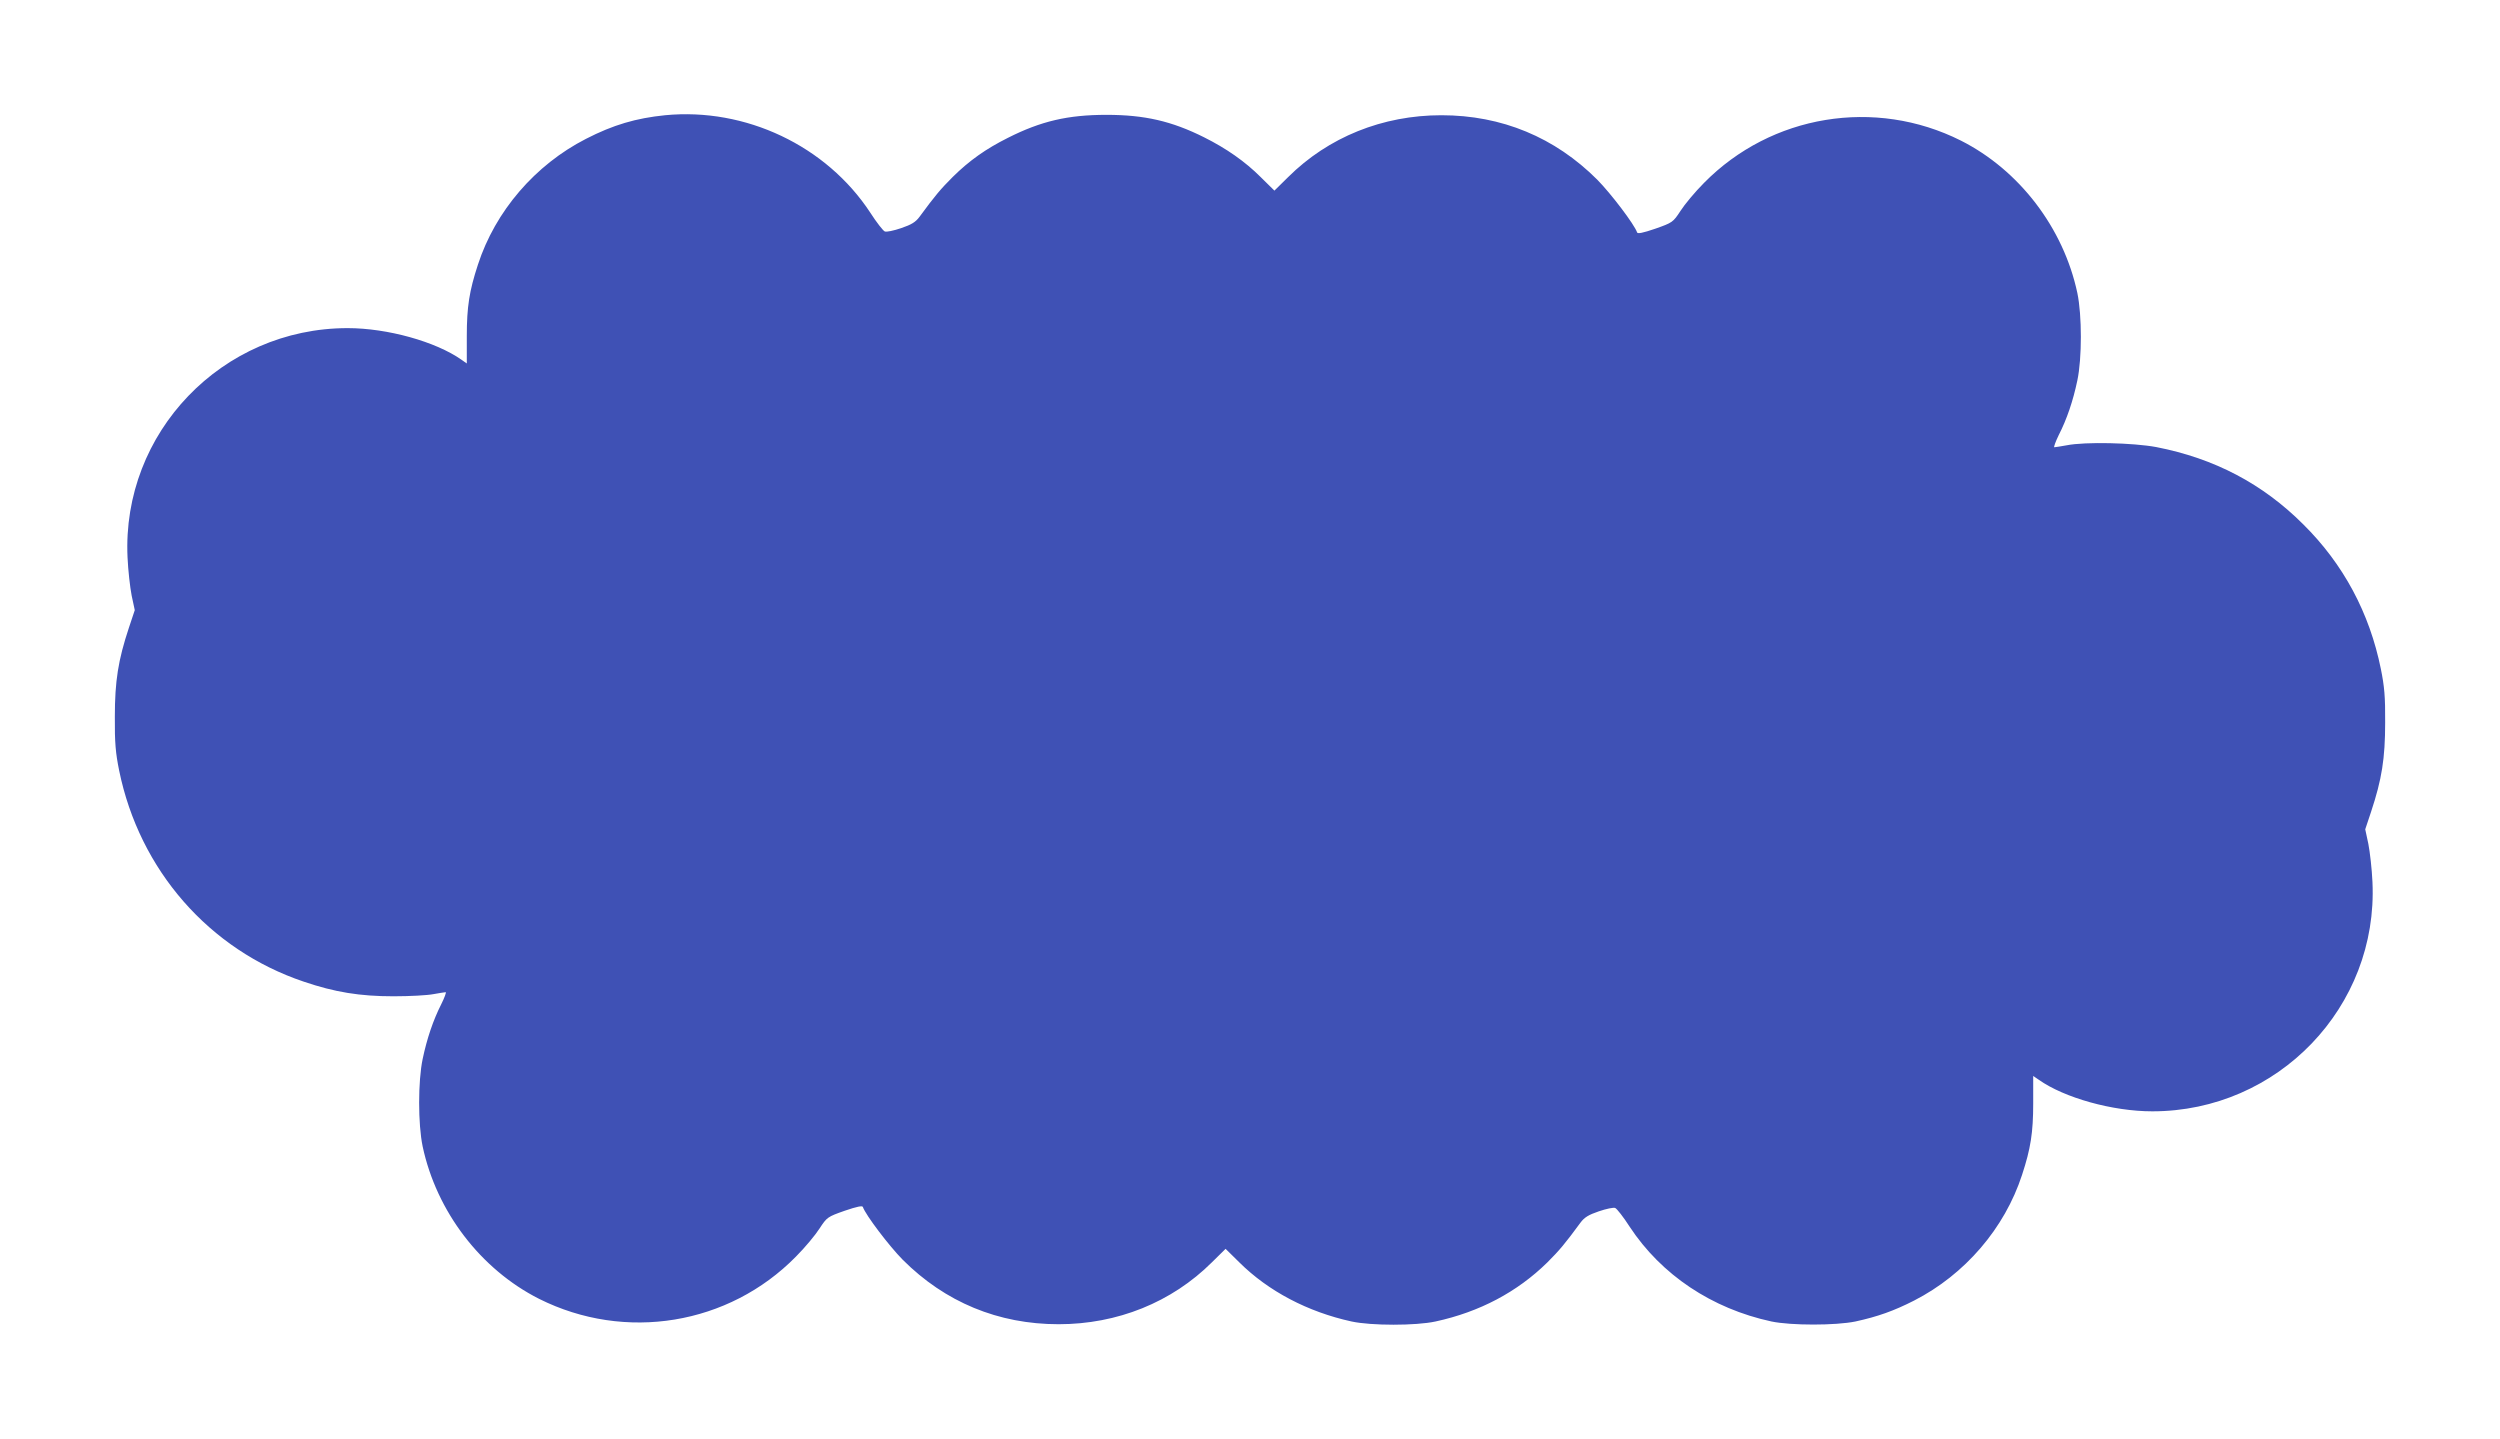
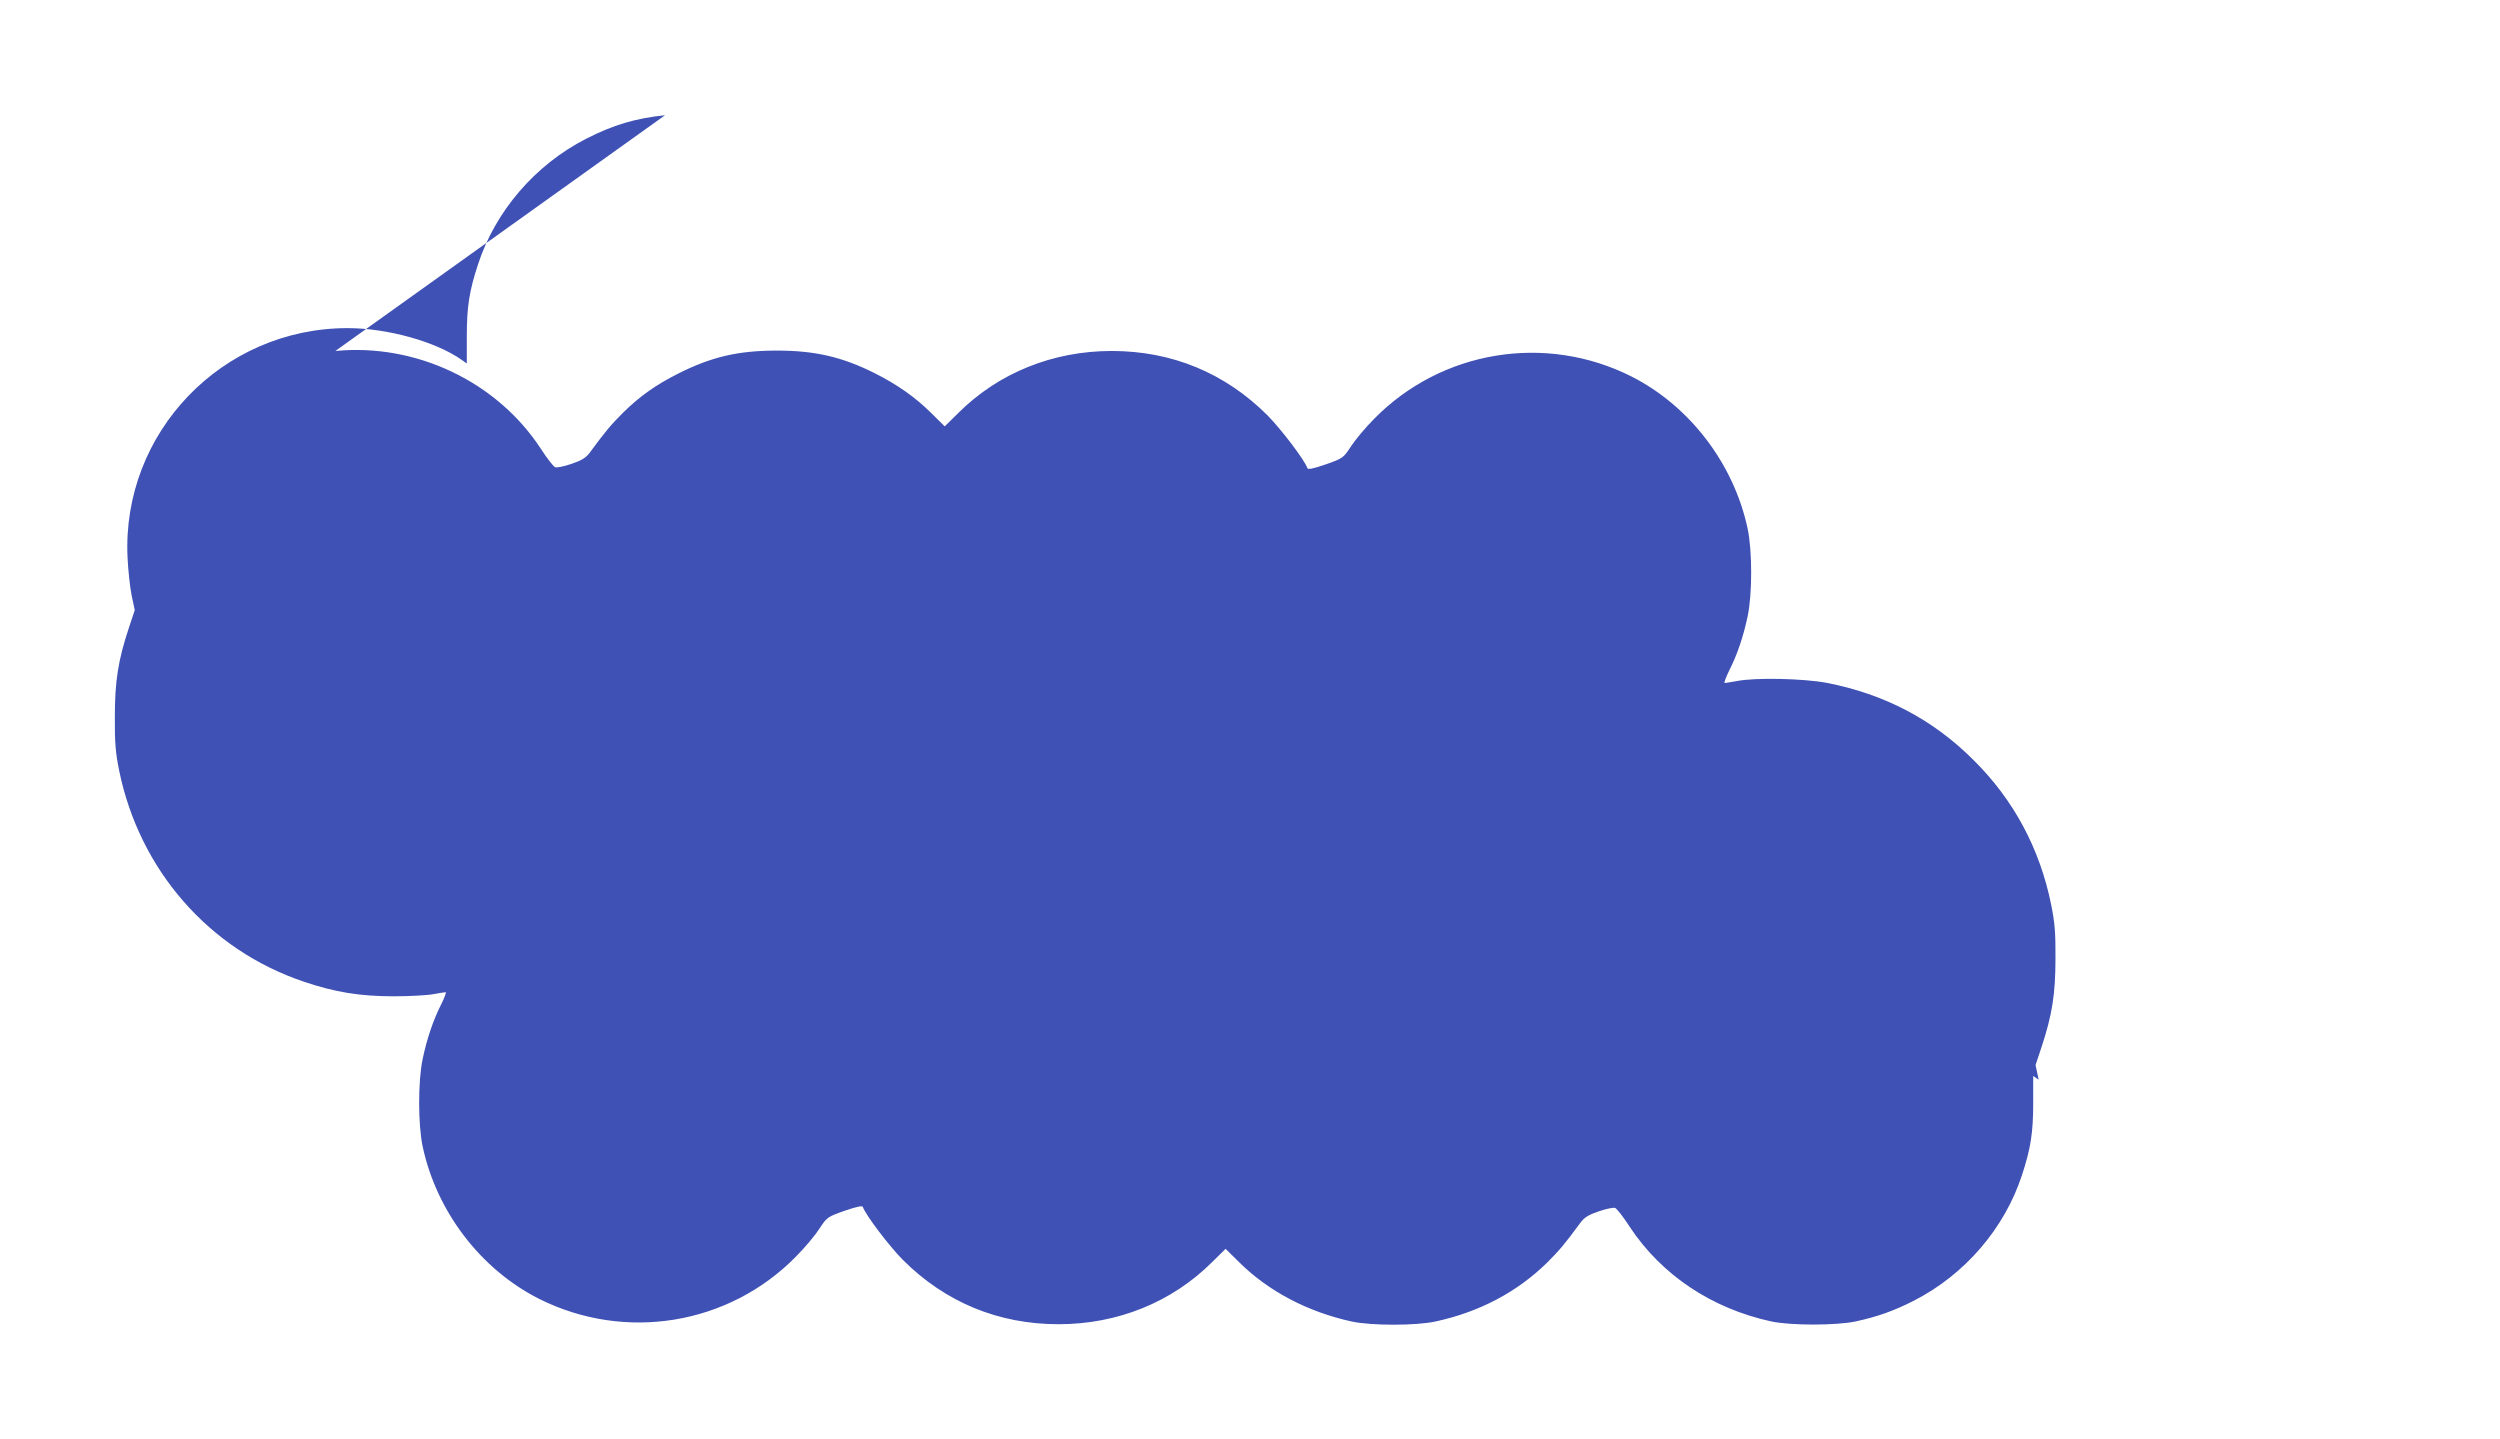
<svg xmlns="http://www.w3.org/2000/svg" version="1.0" width="1280pt" height="737pt" viewBox="0 0 1280 737" preserveAspectRatio="xMidYMid meet">
  <g transform="translate(0,737) scale(0.1,-0.1)" fill="#3f51b5" stroke="none">
-     <path d="M3405 6780 c-148 -15 -265 -49 -405 -121 -260 -133 -464 -370 -553 -644 -44 -134 -57 -216 -57 -366 l0 -140 -27 19 c-132 93 -380 162 -583 162 -643 0 -1157 -535 -1127 -1174 3 -67 13 -154 21 -195 l16 -75 -30 -90 c-55 -166 -72 -273 -72 -456 -1 -133 4 -186 22 -275 104 -510 461 -918 945 -1081 159 -54 287 -75 460 -75 83 0 174 5 204 11 29 5 58 10 63 10 4 0 -6 -28 -23 -62 -41 -81 -73 -175 -95 -280 -24 -114 -24 -333 0 -448 71 -333 297 -629 596 -780 441 -221 971 -134 1315 216 46 46 100 111 121 144 38 58 41 60 129 91 64 22 91 27 93 19 14 -41 134 -199 204 -270 217 -217 489 -330 798 -330 301 0 579 112 785 317 l70 69 70 -69 c149 -148 351 -254 575 -303 101 -22 329 -22 430 0 226 49 418 151 572 302 62 62 90 95 170 204 20 27 41 40 94 58 38 13 76 21 84 17 8 -3 42 -46 74 -96 162 -246 420 -419 726 -485 100 -21 328 -21 430 0 114 25 196 54 300 107 260 133 464 370 553 644 44 134 57 216 57 366 l0 140 28 -19 c131 -93 379 -162 582 -162 643 0 1157 535 1127 1174 -3 67 -13 154 -21 195 l-16 75 30 90 c55 166 72 273 72 456 1 133 -4 186 -22 275 -58 287 -192 537 -397 740 -208 208 -455 338 -753 396 -118 22 -364 28 -459 9 -29 -5 -58 -10 -63 -10 -4 0 6 28 23 63 41 80 73 174 95 279 24 114 24 333 0 448 -71 333 -297 629 -596 780 -440 221 -971 133 -1315 -216 -46 -46 -100 -111 -121 -144 -38 -58 -41 -60 -129 -91 -64 -22 -91 -27 -93 -19 -14 41 -134 199 -204 270 -217 217 -489 330 -798 330 -301 0 -579 -112 -785 -317 l-70 -69 -70 69 c-80 80 -176 147 -290 204 -166 83 -305 115 -500 115 -197 0 -335 -32 -505 -118 -112 -56 -197 -116 -282 -200 -62 -62 -90 -95 -170 -204 -20 -27 -41 -40 -94 -58 -38 -13 -76 -21 -84 -17 -8 3 -42 46 -74 96 -225 343 -639 539 -1051 499z" />
+     <path d="M3405 6780 c-148 -15 -265 -49 -405 -121 -260 -133 -464 -370 -553 -644 -44 -134 -57 -216 -57 -366 l0 -140 -27 19 c-132 93 -380 162 -583 162 -643 0 -1157 -535 -1127 -1174 3 -67 13 -154 21 -195 l16 -75 -30 -90 c-55 -166 -72 -273 -72 -456 -1 -133 4 -186 22 -275 104 -510 461 -918 945 -1081 159 -54 287 -75 460 -75 83 0 174 5 204 11 29 5 58 10 63 10 4 0 -6 -28 -23 -62 -41 -81 -73 -175 -95 -280 -24 -114 -24 -333 0 -448 71 -333 297 -629 596 -780 441 -221 971 -134 1315 216 46 46 100 111 121 144 38 58 41 60 129 91 64 22 91 27 93 19 14 -41 134 -199 204 -270 217 -217 489 -330 798 -330 301 0 579 112 785 317 l70 69 70 -69 c149 -148 351 -254 575 -303 101 -22 329 -22 430 0 226 49 418 151 572 302 62 62 90 95 170 204 20 27 41 40 94 58 38 13 76 21 84 17 8 -3 42 -46 74 -96 162 -246 420 -419 726 -485 100 -21 328 -21 430 0 114 25 196 54 300 107 260 133 464 370 553 644 44 134 57 216 57 366 l0 140 28 -19 l-16 75 30 90 c55 166 72 273 72 456 1 133 -4 186 -22 275 -58 287 -192 537 -397 740 -208 208 -455 338 -753 396 -118 22 -364 28 -459 9 -29 -5 -58 -10 -63 -10 -4 0 6 28 23 63 41 80 73 174 95 279 24 114 24 333 0 448 -71 333 -297 629 -596 780 -440 221 -971 133 -1315 -216 -46 -46 -100 -111 -121 -144 -38 -58 -41 -60 -129 -91 -64 -22 -91 -27 -93 -19 -14 41 -134 199 -204 270 -217 217 -489 330 -798 330 -301 0 -579 -112 -785 -317 l-70 -69 -70 69 c-80 80 -176 147 -290 204 -166 83 -305 115 -500 115 -197 0 -335 -32 -505 -118 -112 -56 -197 -116 -282 -200 -62 -62 -90 -95 -170 -204 -20 -27 -41 -40 -94 -58 -38 -13 -76 -21 -84 -17 -8 3 -42 46 -74 96 -225 343 -639 539 -1051 499z" />
  </g>
</svg>